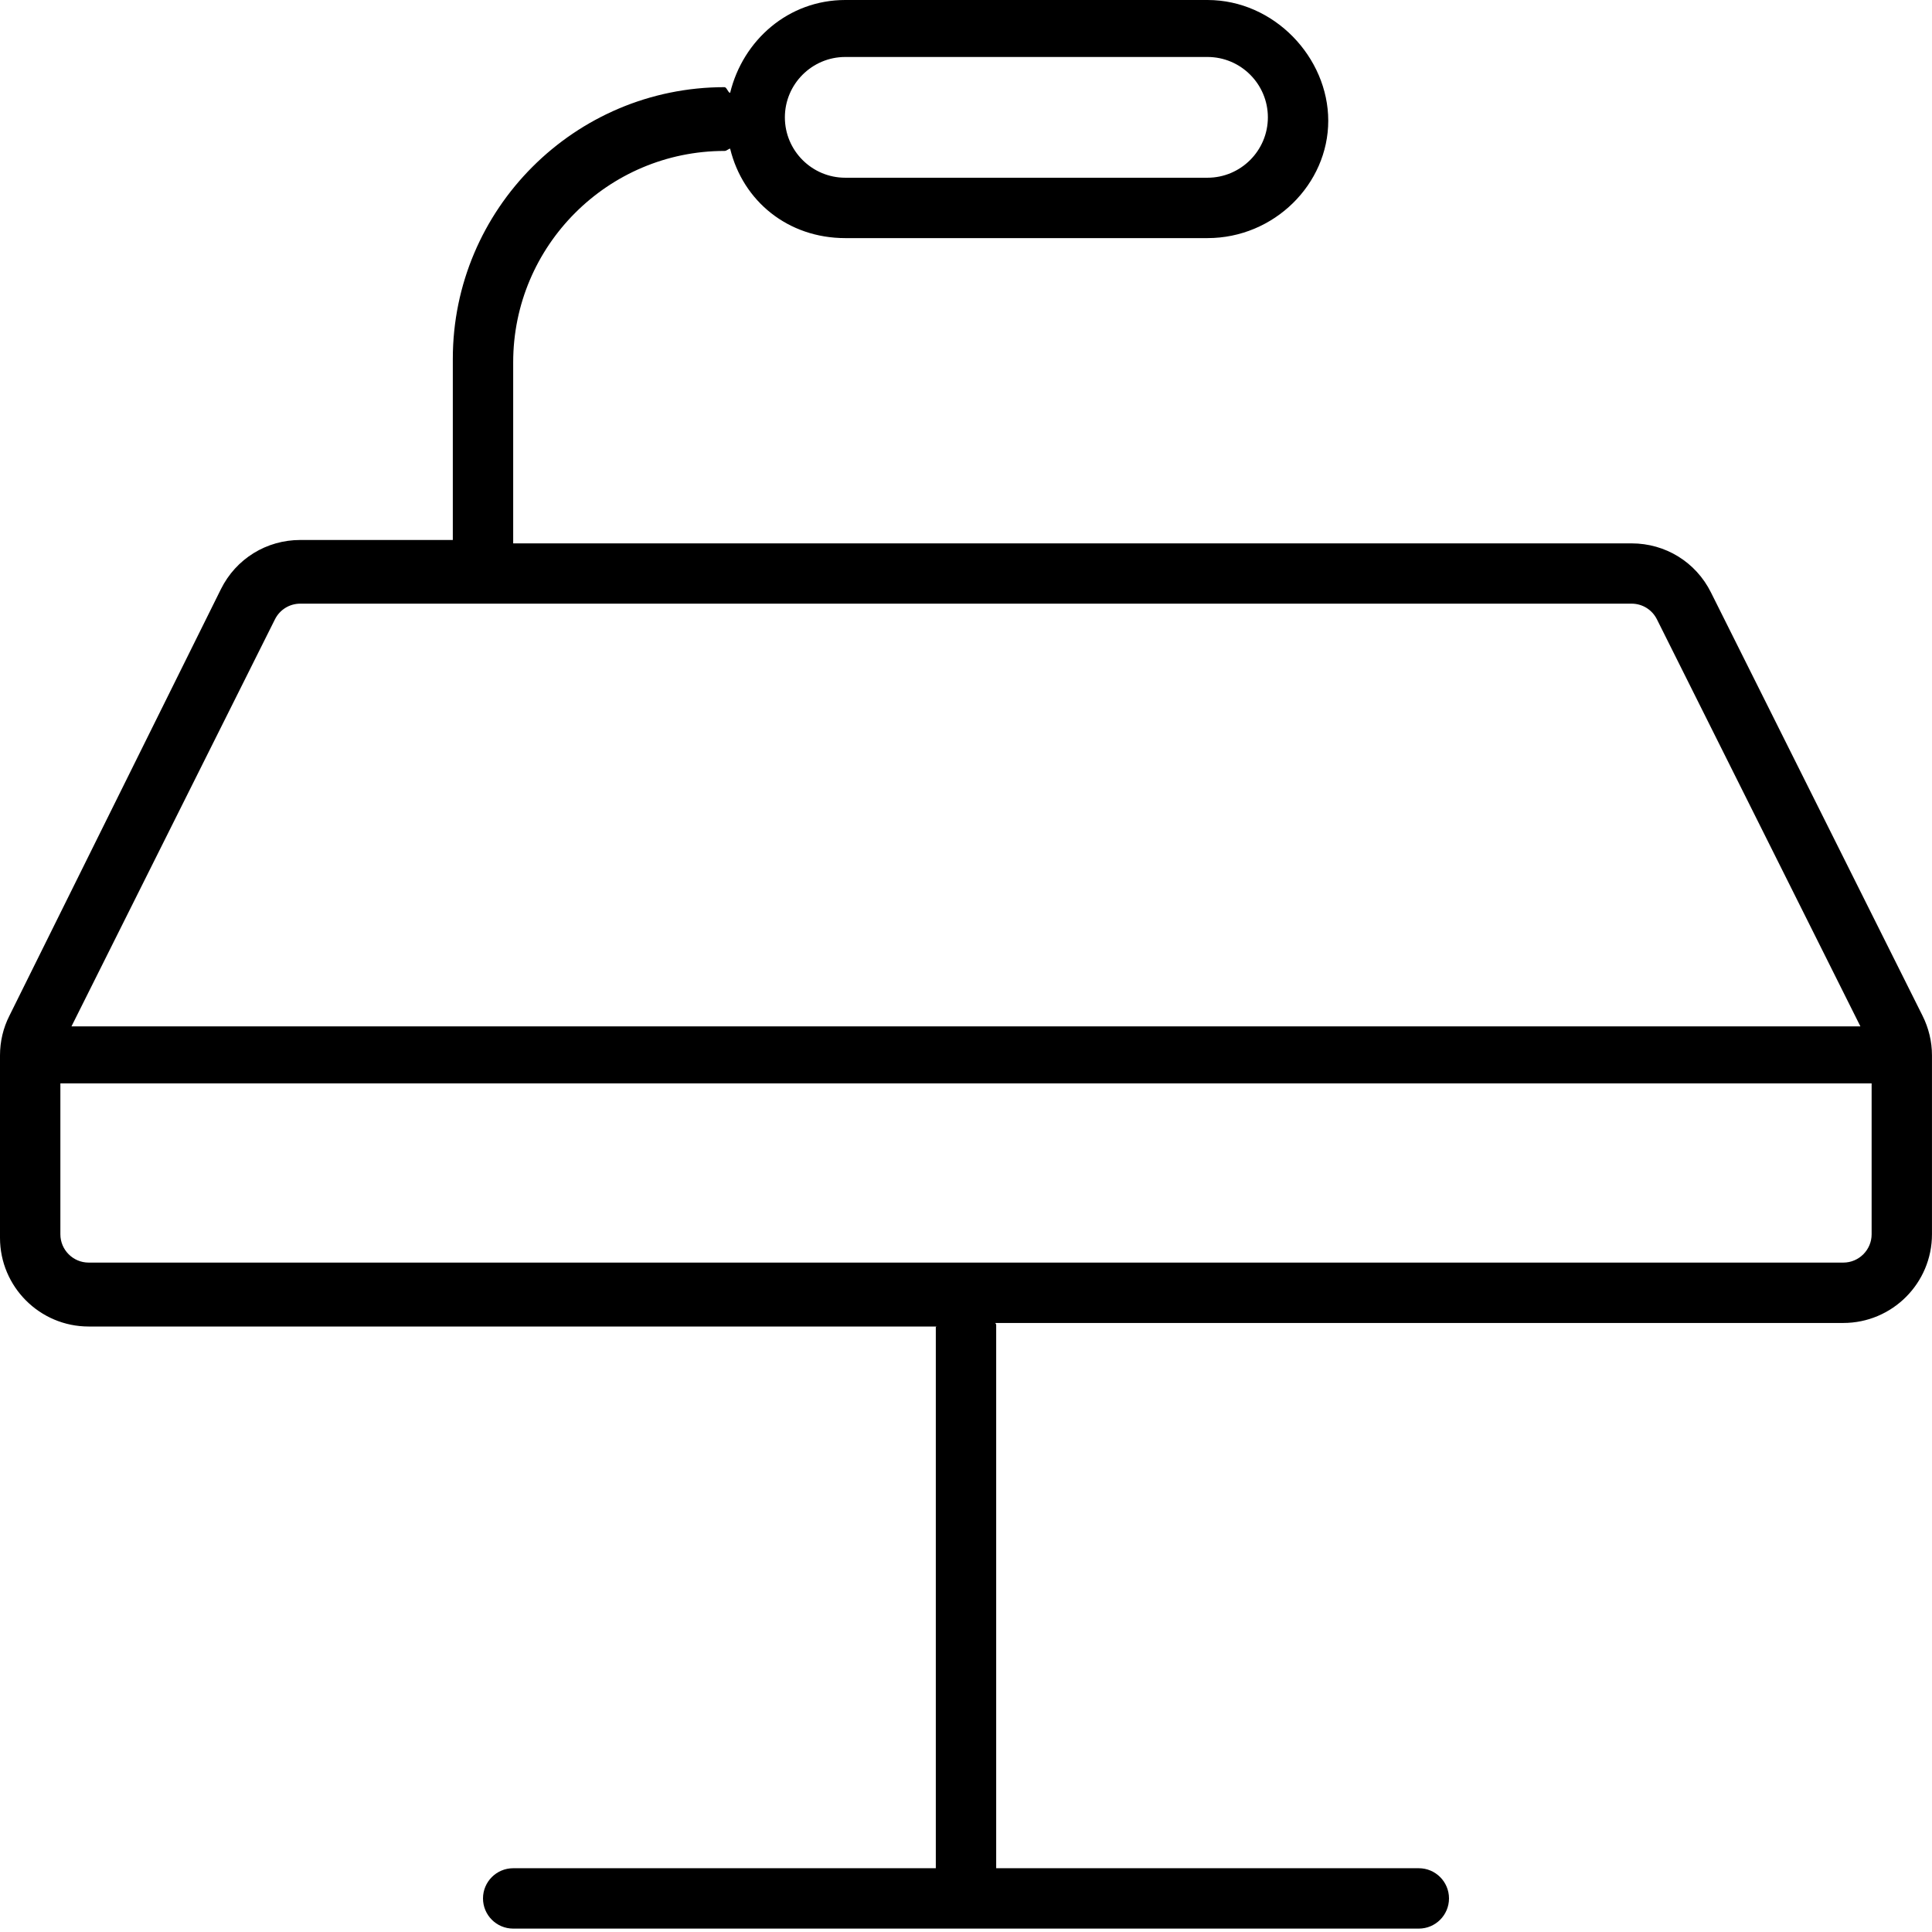
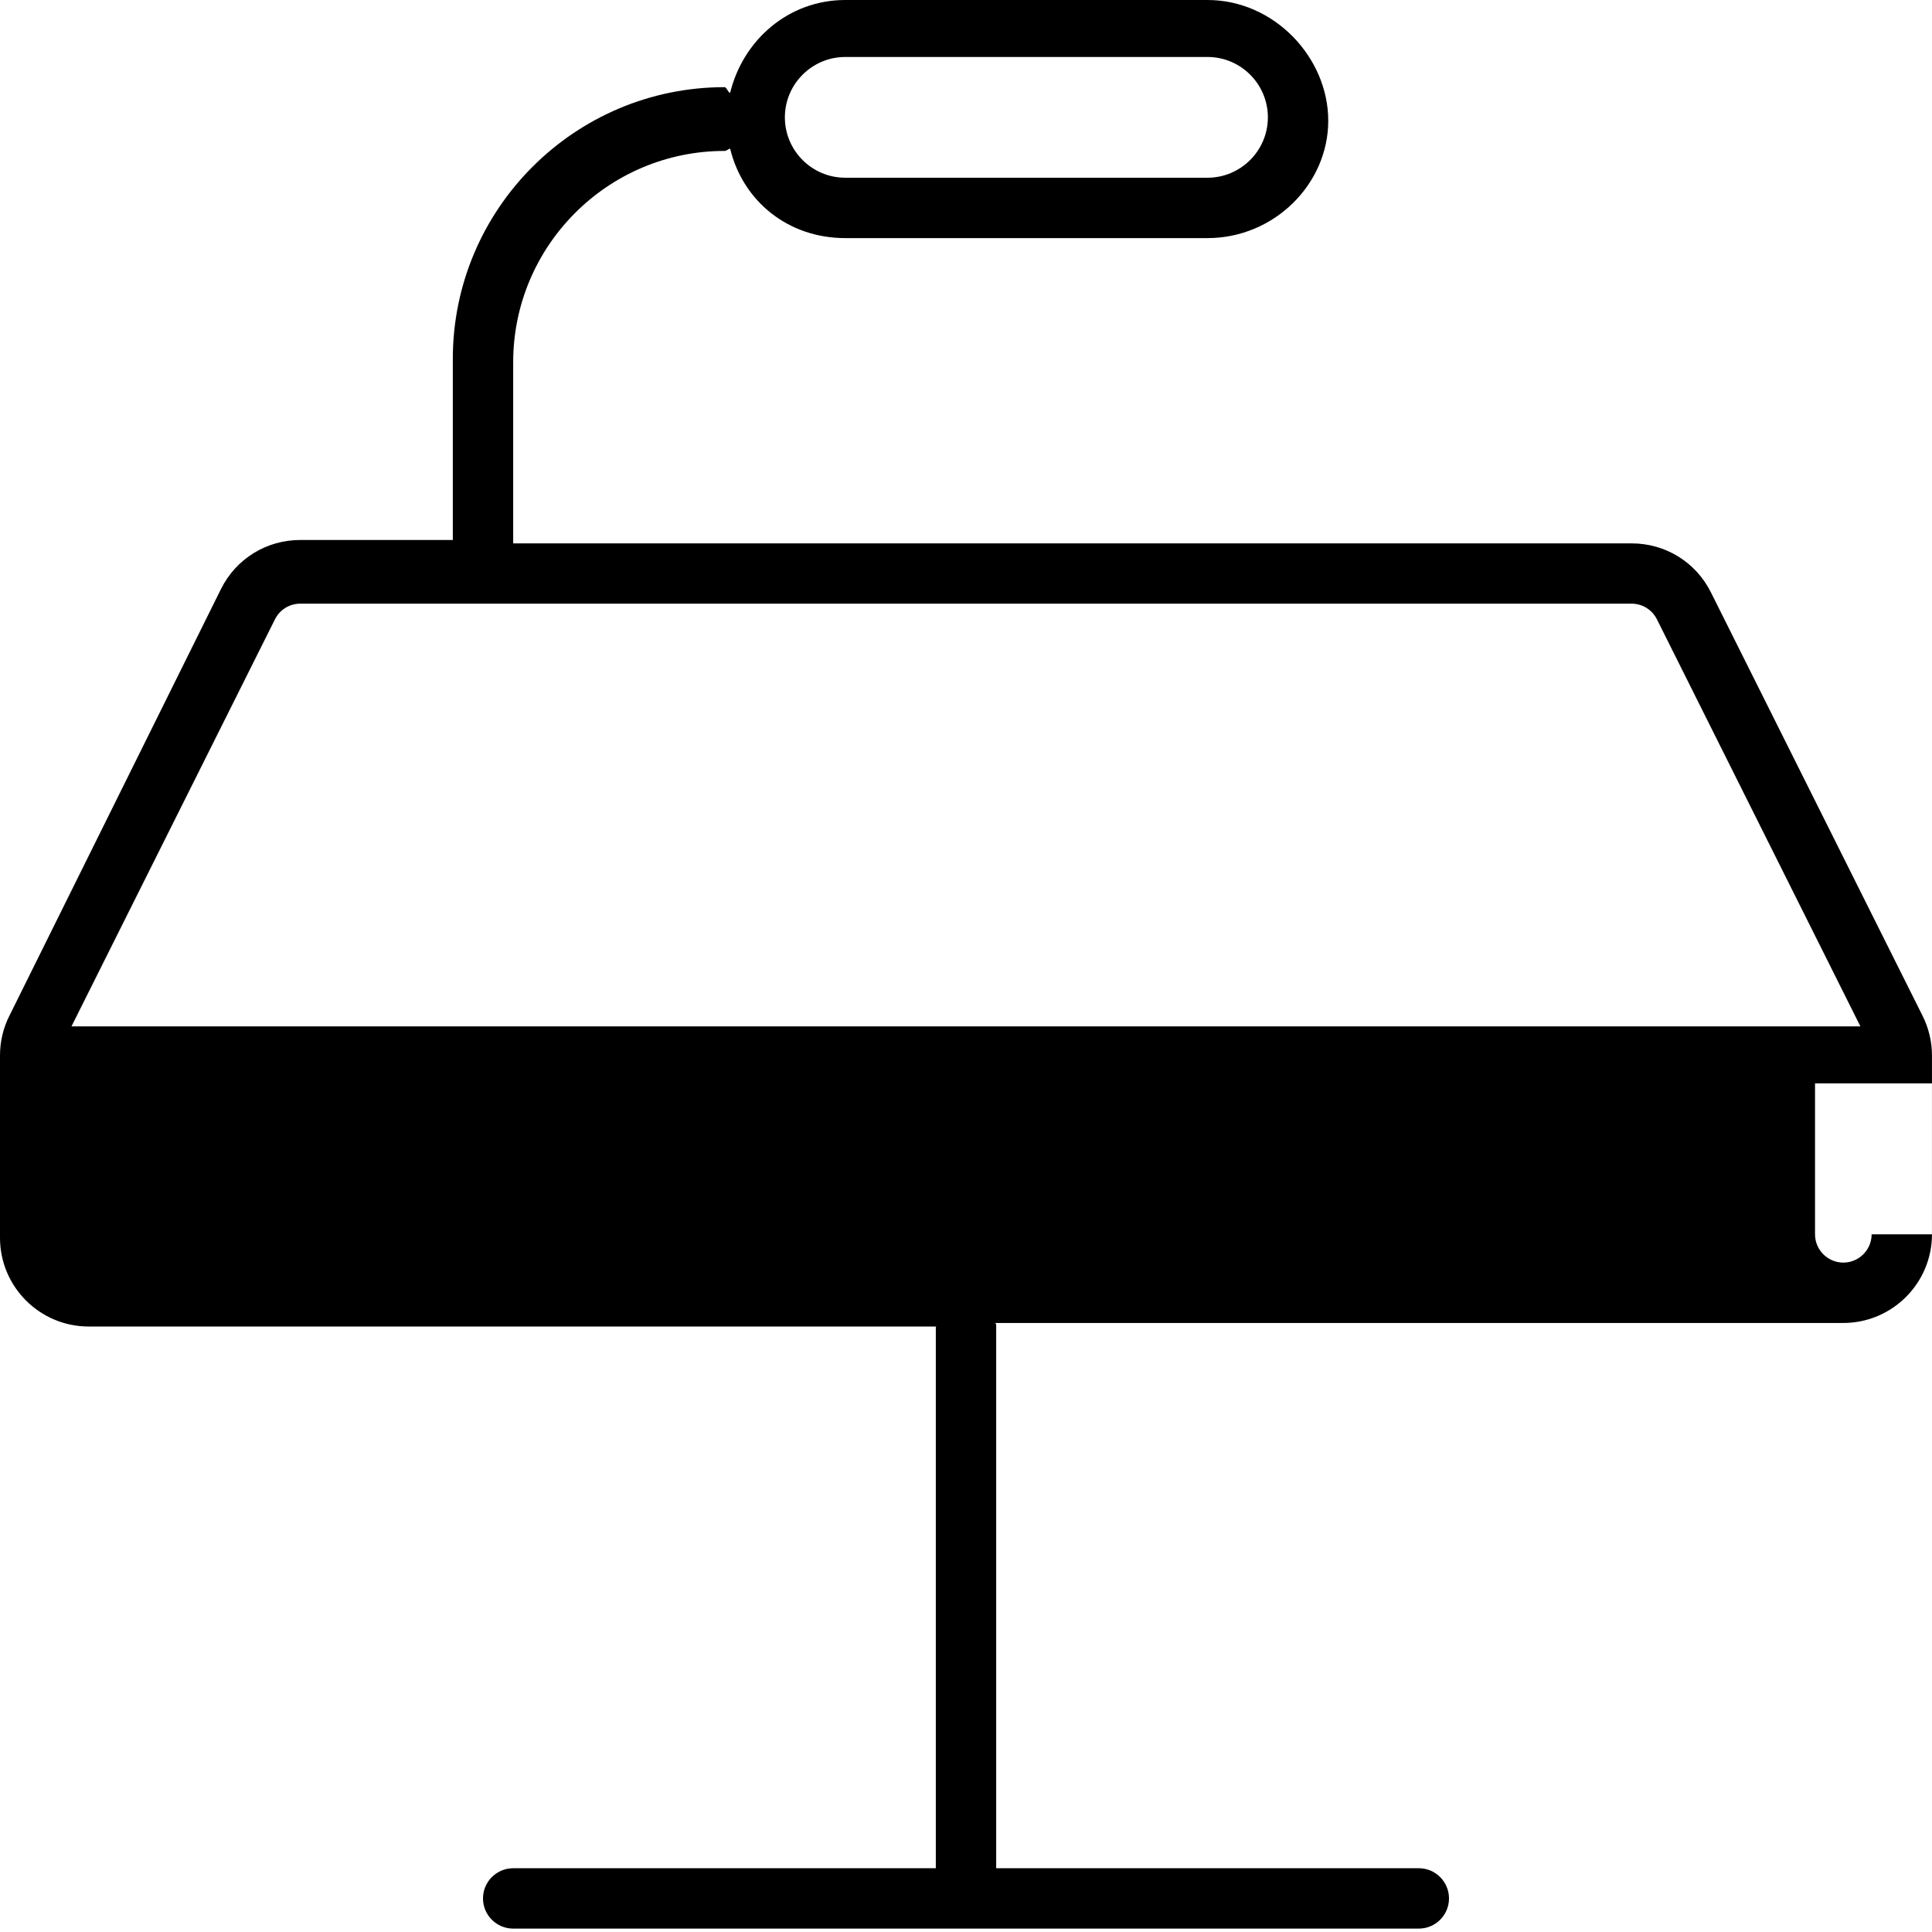
<svg xmlns="http://www.w3.org/2000/svg" viewBox="0 0 512 512">
-   <path d="M509.5 269.2l-56.08-112.2c-4-8.031-12.06-13-21.02-13H136v-48c0-30.88 25.12-56 56-56c.582 0 .943-.5 1.49-.617C196.9 53.38 208.9 63.1 224 63.1h96c17.67 0 32-14.33 32-31.1s-14.33-32-32-32H224c-15.05 0-27.1 10.62-30.51 24.62C192.9 24.5 192.6 23.1 192 23.1c-39.7 0-72 32.31-72 72v48H79.58c-8.953 0-17.02 4.969-21.02 13L2.484 269.2C.859 272.4 0 276 0 279.7v48.34c0 12.97 10.55 23.5 23.5 23.5h224.7C248.2 351.7 248 351.8 248 351.1v144h-112c-4.422 0-8 3.594-8 8s3.578 8 8 8h240c4.422 0 8-3.594 8-8s-3.578-8-8-8h-112v-144c0-.195-.193-.309-.207-.5h224.7c12.95 0 23.5-10.53 23.5-23.5V279.7C512 276 511.1 272.4 509.5 269.2zM224 15.1h96c8.822 0 16 7.176 16 16S328.8 47.1 320 47.1H224c-8.822 0-16-7.176-16-16S215.2 15.1 224 15.1zM72.88 164.1c1.281-2.531 3.844-4.125 6.703-4.125h352.8c2.859 0 5.422 1.594 6.703 4.125l53.94 107.9H18.94L72.88 164.1zM496 327.1c0 4.125-3.359 7.5-7.5 7.5H23.5c-4.141 0-7.5-3.375-7.5-7.5v-40h480V327.1z" />
+   <path d="M509.5 269.2l-56.08-112.2c-4-8.031-12.06-13-21.02-13H136v-48c0-30.88 25.12-56 56-56c.582 0 .943-.5 1.49-.617C196.9 53.38 208.9 63.1 224 63.1h96c17.67 0 32-14.33 32-31.1s-14.33-32-32-32H224c-15.05 0-27.1 10.62-30.51 24.62C192.9 24.5 192.6 23.1 192 23.1c-39.7 0-72 32.31-72 72v48H79.58c-8.953 0-17.02 4.969-21.02 13L2.484 269.2C.859 272.4 0 276 0 279.7v48.34c0 12.97 10.55 23.5 23.5 23.5h224.7C248.2 351.7 248 351.8 248 351.1v144h-112c-4.422 0-8 3.594-8 8s3.578 8 8 8h240c4.422 0 8-3.594 8-8s-3.578-8-8-8h-112v-144c0-.195-.193-.309-.207-.5h224.7c12.95 0 23.5-10.53 23.5-23.5V279.7C512 276 511.1 272.4 509.5 269.2zM224 15.1h96c8.822 0 16 7.176 16 16S328.8 47.1 320 47.1H224c-8.822 0-16-7.176-16-16S215.2 15.1 224 15.1zM72.88 164.1c1.281-2.531 3.844-4.125 6.703-4.125h352.8c2.859 0 5.422 1.594 6.703 4.125l53.94 107.9H18.94L72.88 164.1zM496 327.1c0 4.125-3.359 7.5-7.5 7.5c-4.141 0-7.5-3.375-7.5-7.5v-40h480V327.1z" />
</svg>